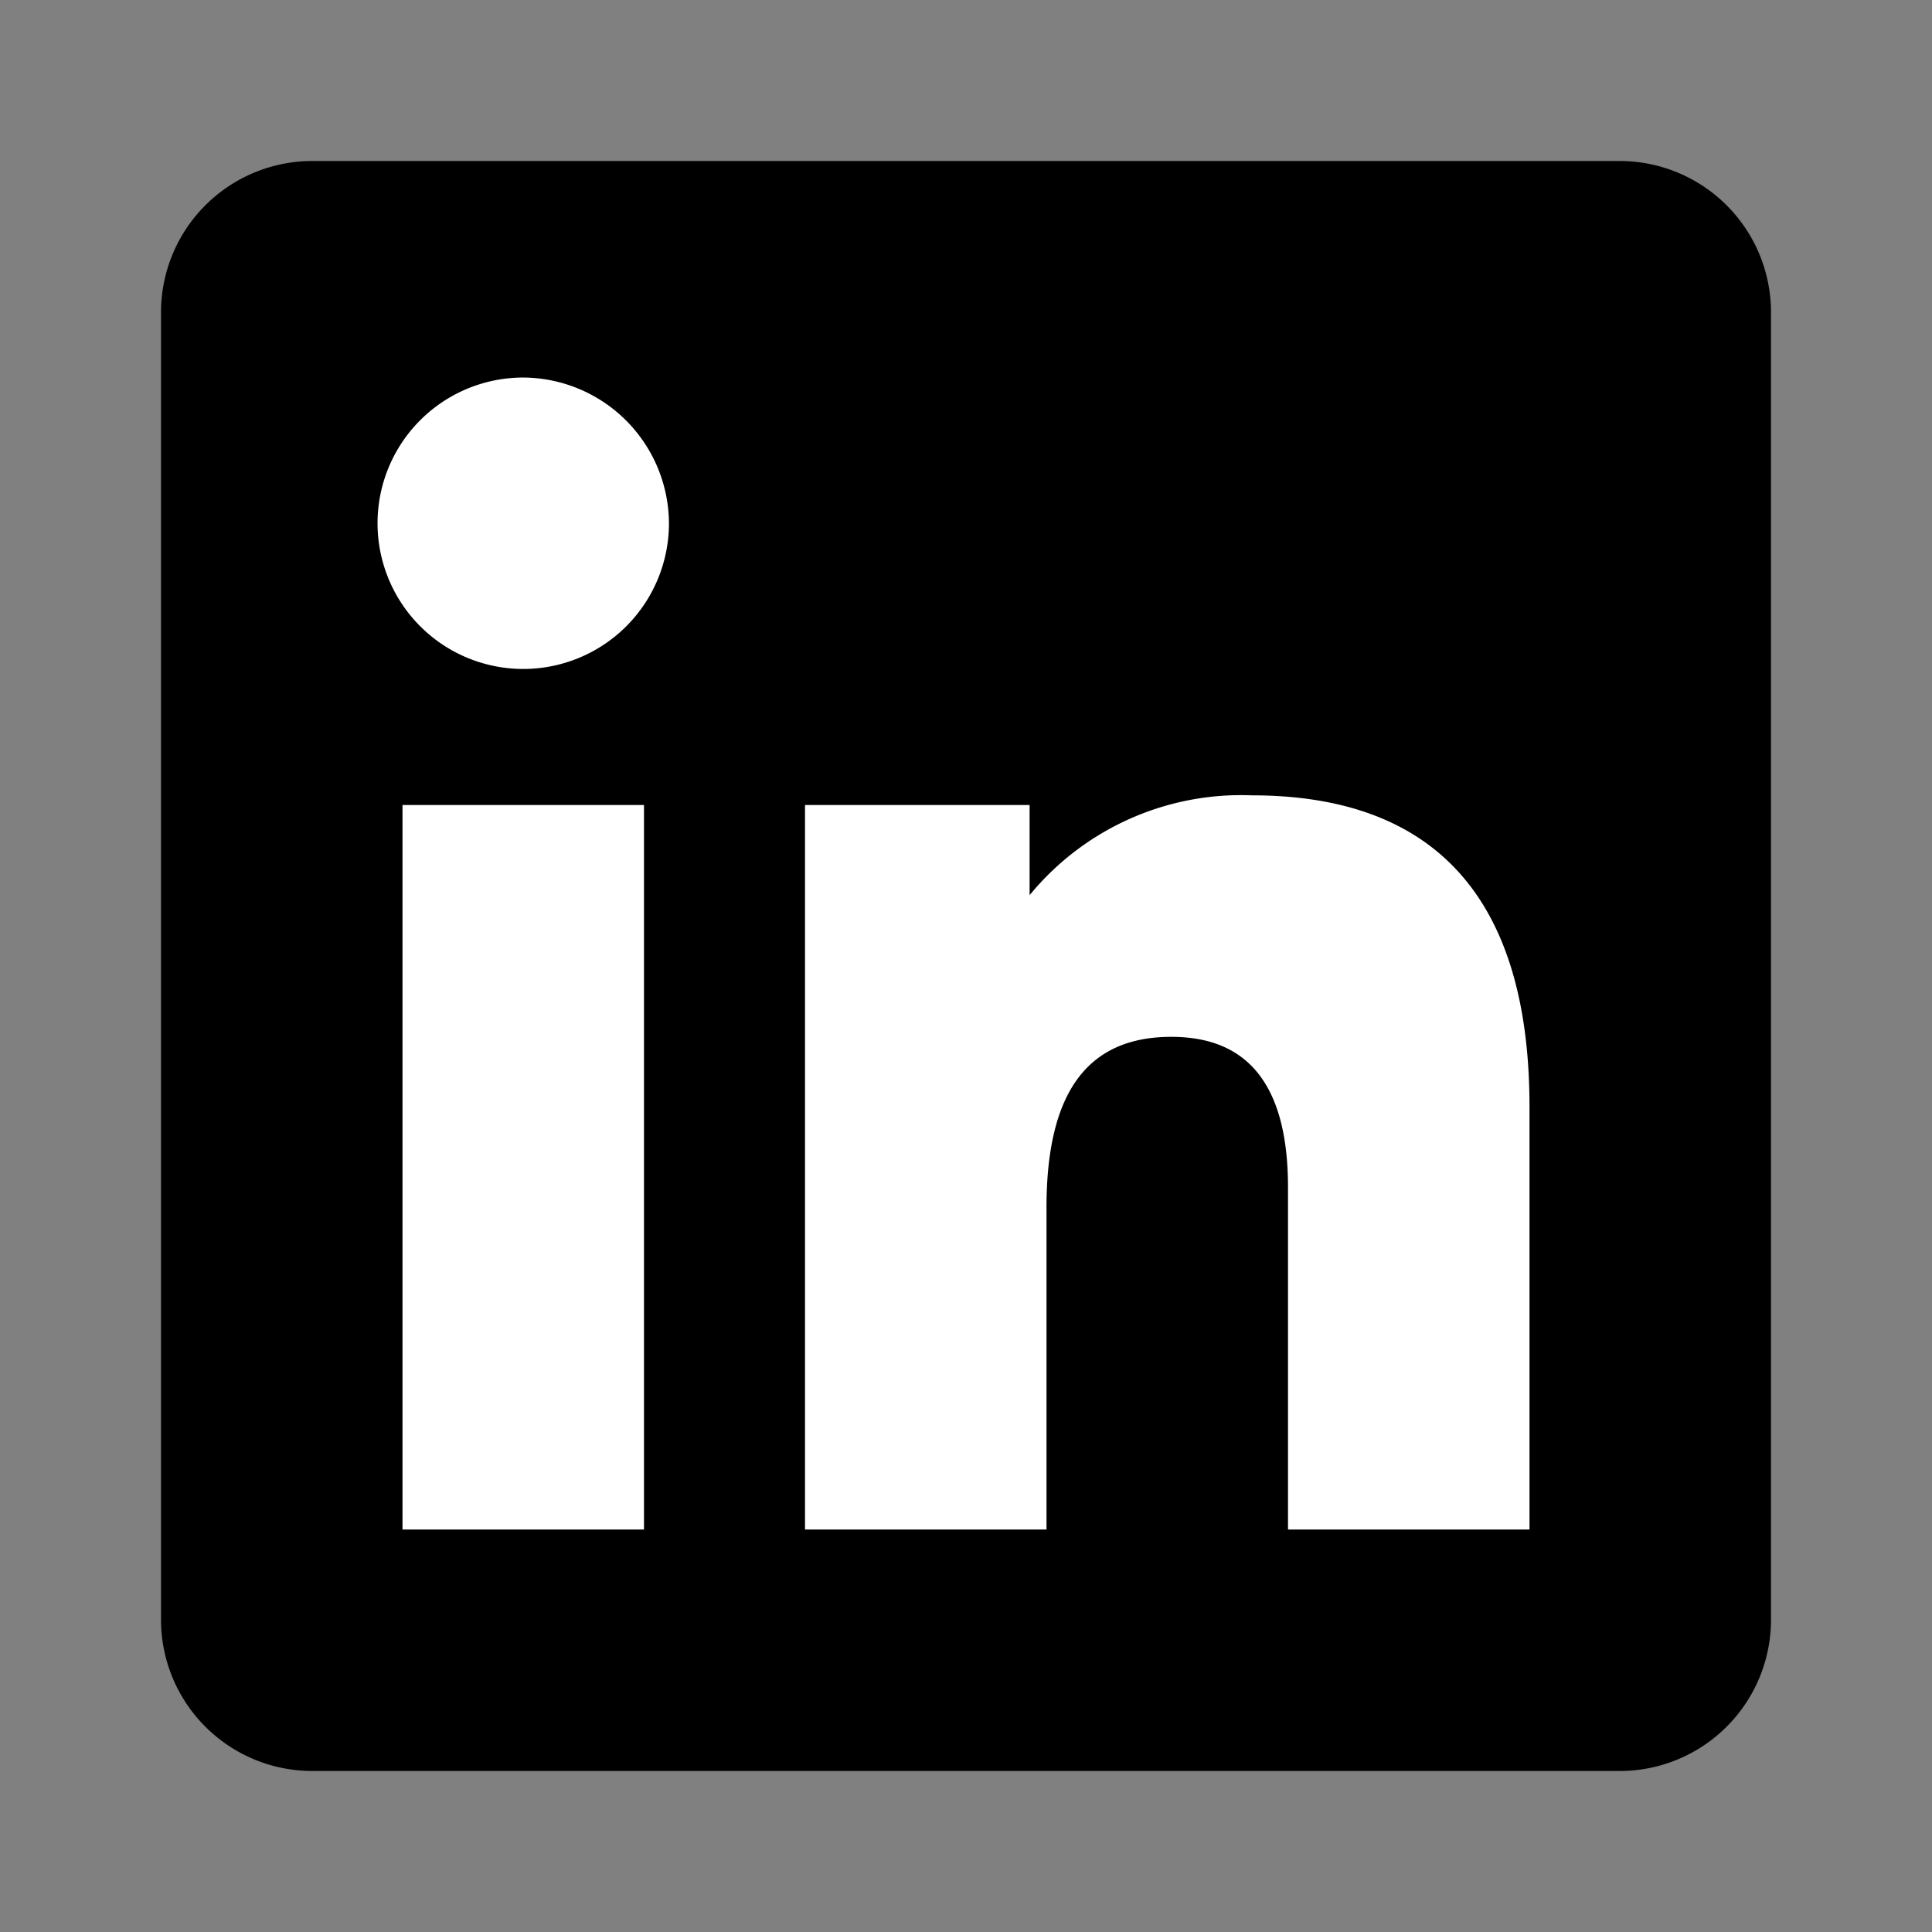
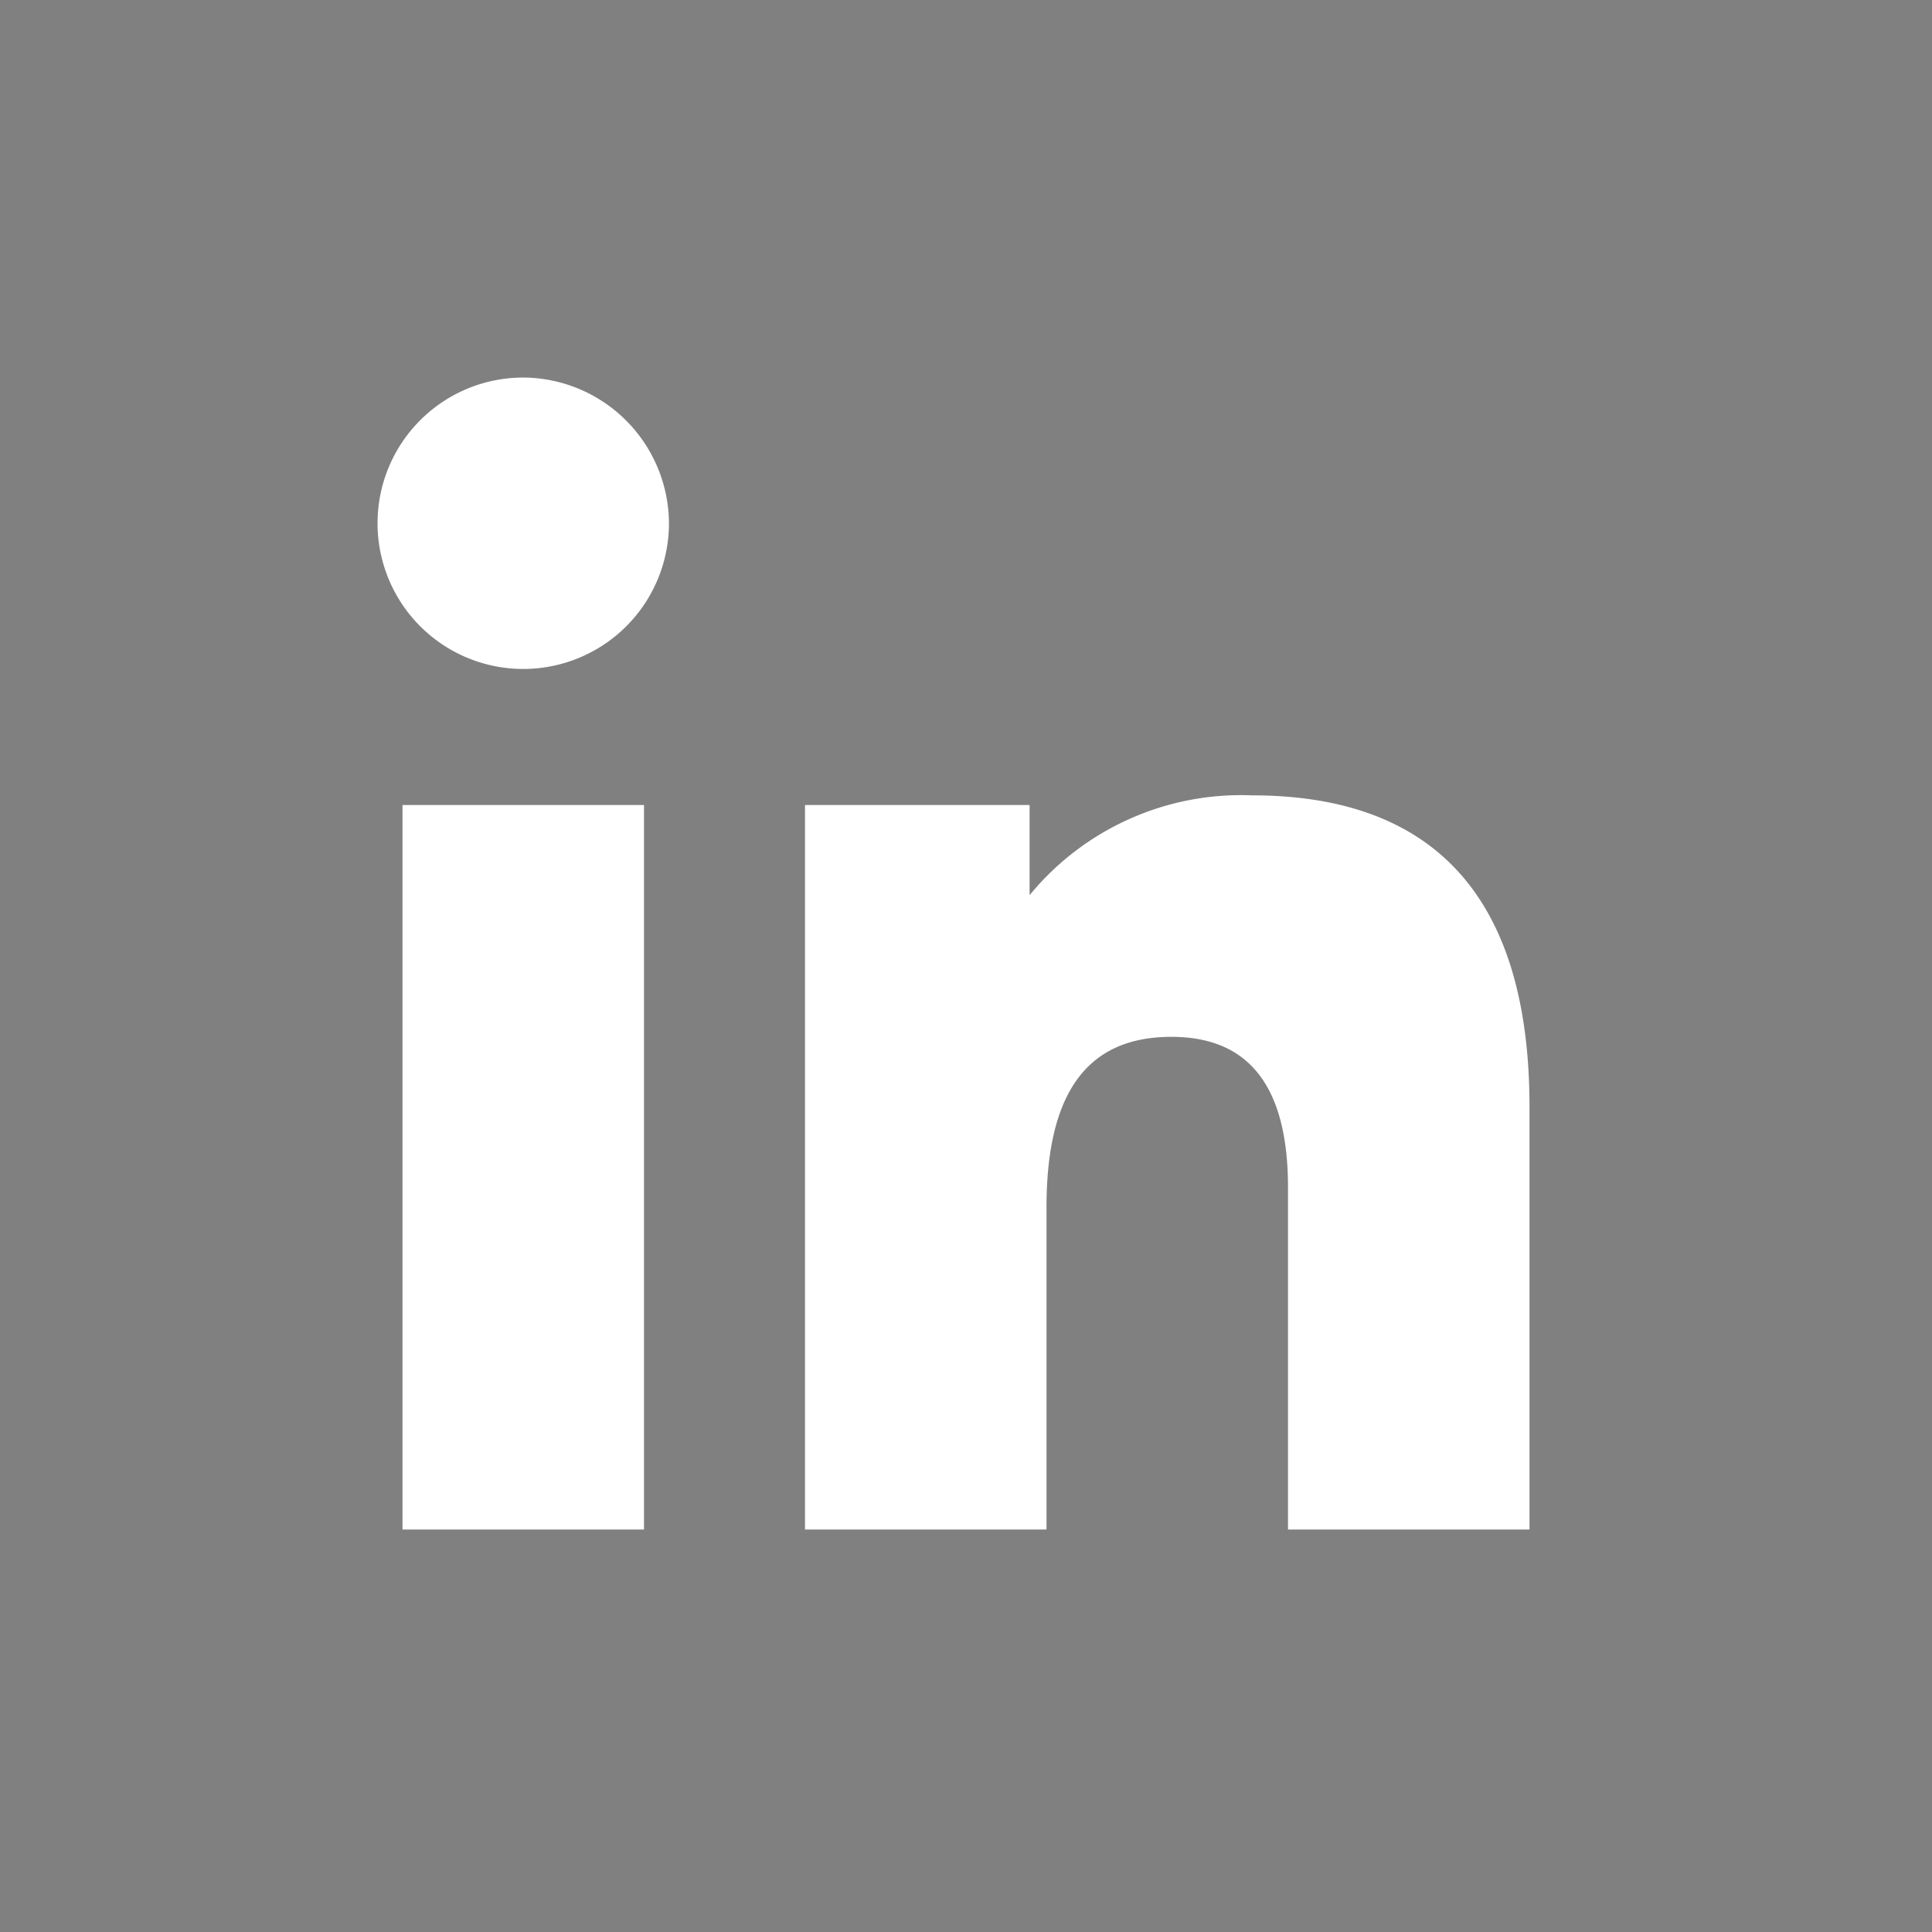
<svg xmlns="http://www.w3.org/2000/svg" viewBox="0 0 24 24" id="linkedin-inbug-color-large" data-supported-dps="24x24">
  <rect x="0" y="0" width="24" height="24" fill="#808080" stroke="none" />
-   <path d="M20.12 2H3.88A1.88 1.88 0 002 3.88v16.24A1.88 1.88 0 003.88 22h16.24A1.88 1.88 0 0022 20.12V3.88A1.88 1.88 0 0020.12 2z" fill="currentColor" />
  <path fill="#fff" d="M5 10h3v9H5zM6.5 4.69A1.81 1.81 0 108.31 6.5 1.82 1.82 0 006.5 4.69zM15.55 9.88a3.4 3.4 0 00-2.76 1.24V10H10v9h3v-4c0-1.39.48-2.12 1.55-2.12.81 0 1.45.43 1.45 1.87V19h3v-5.25c0-2.61-1.19-3.87-3.45-3.87z" />
</svg>